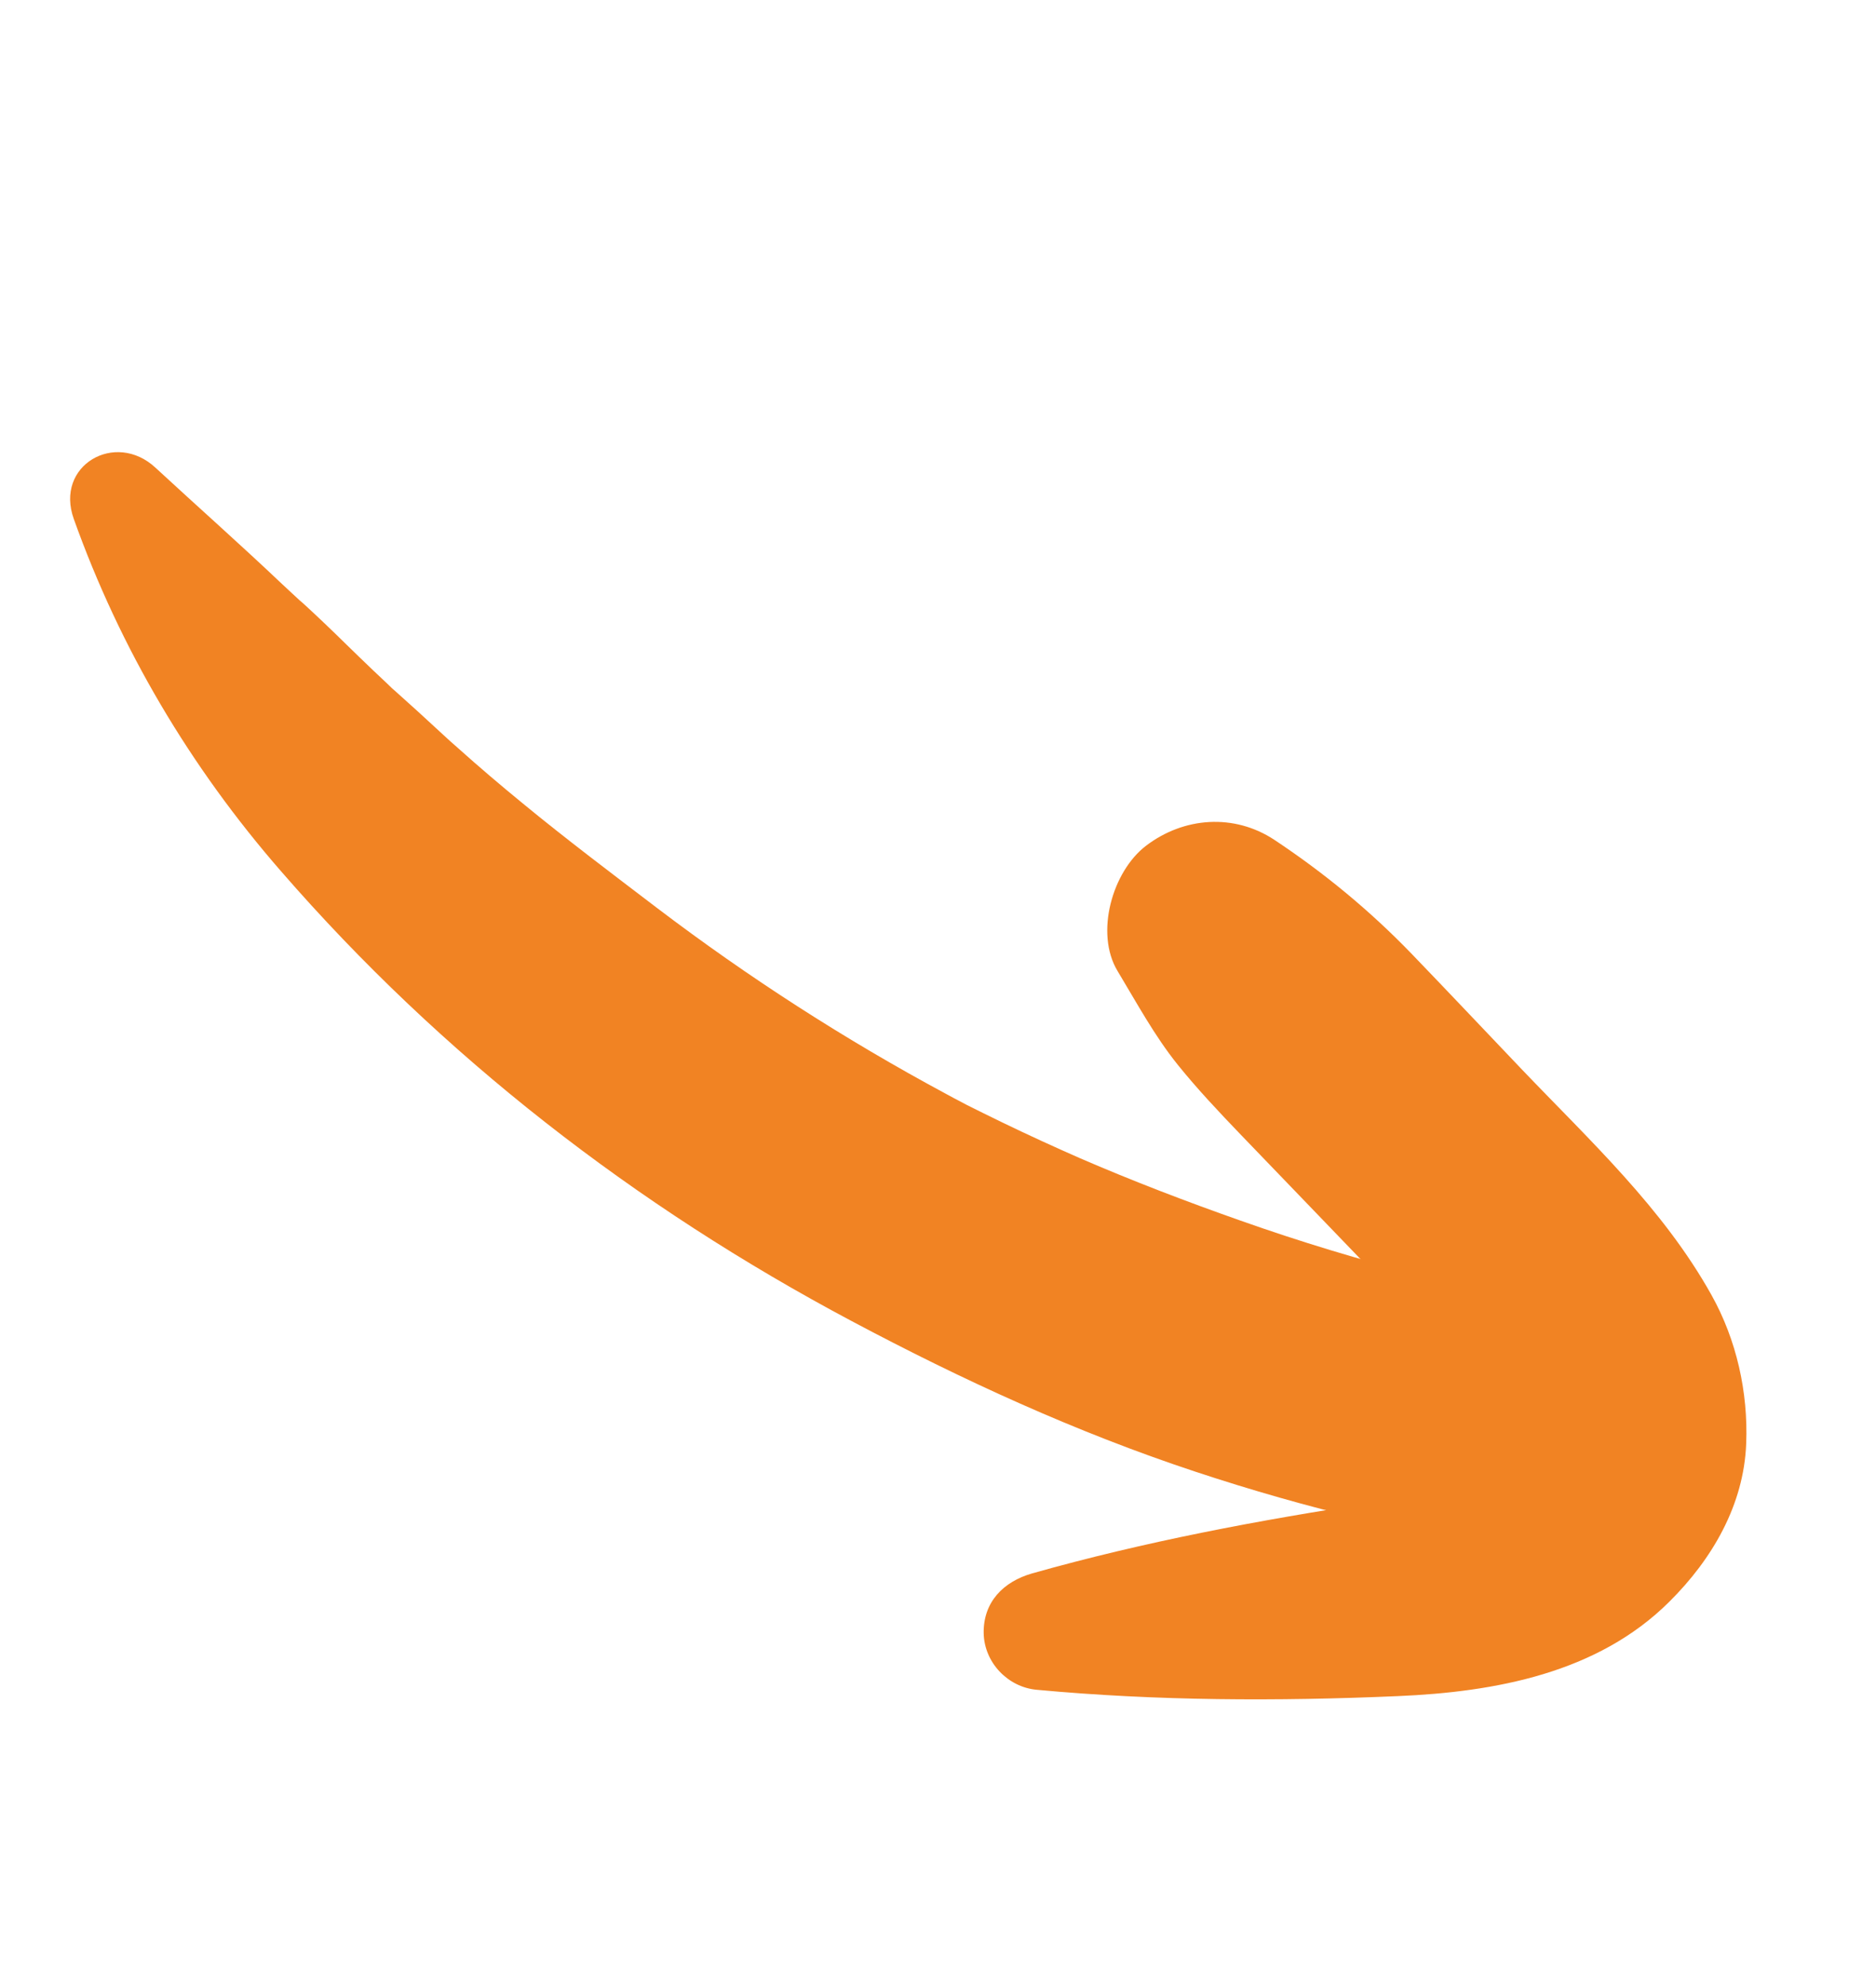
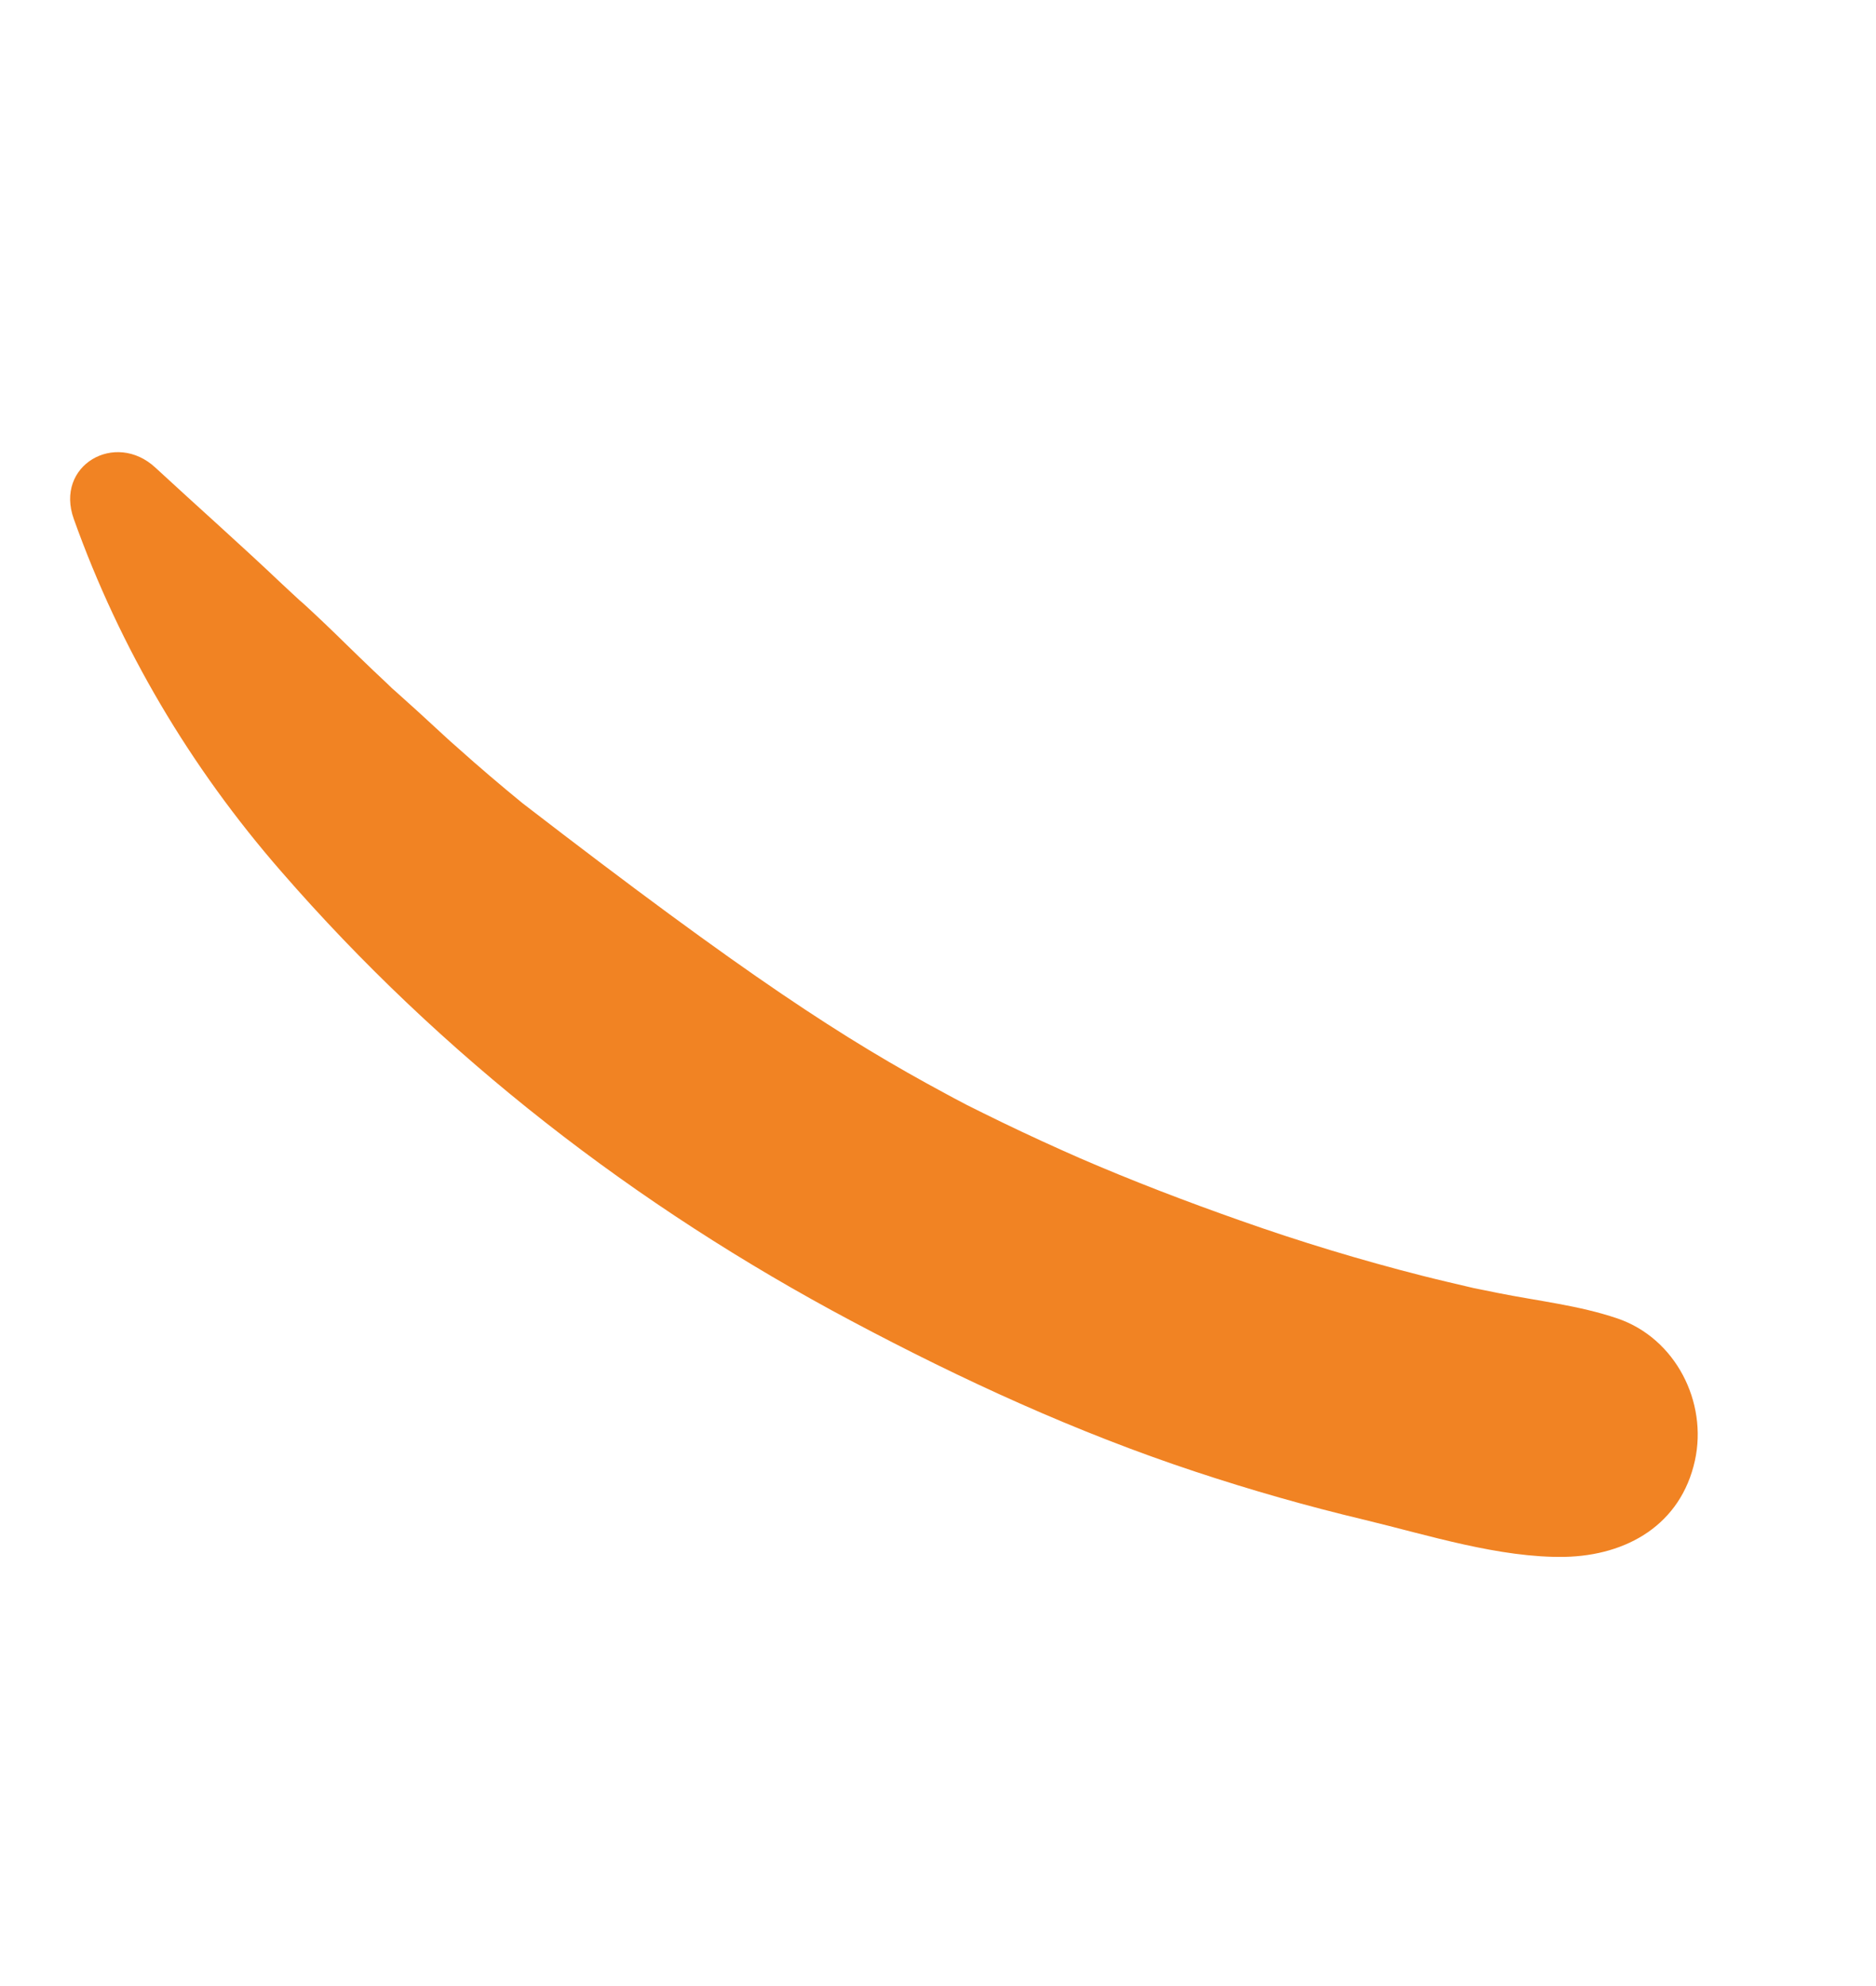
<svg xmlns="http://www.w3.org/2000/svg" width="51" height="54" viewBox="0 0 51 54" fill="none">
-   <path d="M4.226 12.716C5.375 13.778 6.544 14.812 7.679 15.89C7.839 16.037 7.998 16.187 8.157 16.334C8.479 16.628 7.931 16.126 8.247 16.41C8.636 16.767 9.013 17.127 9.391 17.499C9.64 17.74 9.888 17.984 10.14 18.223C10.266 18.343 10.393 18.46 10.519 18.58C11.017 19.054 10.274 18.37 10.733 18.78C11.149 19.15 11.558 19.524 11.966 19.902C12.078 20.006 12.511 20.402 12.058 19.988C12.185 20.103 12.311 20.219 12.441 20.331C13.017 20.848 13.606 21.348 14.201 21.836C15.396 22.82 16.638 23.755 17.869 24.693C20.347 26.575 22.972 28.266 25.712 29.739C25.863 29.823 26.016 29.903 26.171 29.983C26.919 30.386 25.724 29.765 26.203 30.003C26.553 30.178 26.899 30.351 27.248 30.519C27.947 30.858 28.654 31.181 29.366 31.494C30.792 32.111 32.244 32.667 33.712 33.184C35.339 33.76 36.993 34.262 38.668 34.688C39.127 34.805 39.59 34.911 40.053 35.02C40.526 35.133 39.476 34.903 39.955 35.001C40.21 35.05 40.464 35.105 40.718 35.155C41.804 35.373 42.922 35.492 43.97 35.848C45.554 36.388 46.427 38.124 46.077 39.713C45.694 41.451 44.234 42.294 42.541 42.331C40.768 42.363 38.807 41.736 37.101 41.325C35.547 40.955 34.008 40.516 32.492 40.013C29.261 38.944 26.162 37.521 23.157 35.922C17.275 32.796 12.013 28.725 7.639 23.688C5.173 20.856 3.268 17.644 2.007 14.113C1.481 12.652 3.135 11.702 4.226 12.716Z" fill="#F18323" />
-   <path d="M28.061 42.78C31.117 41.916 34.242 41.328 37.382 40.851C38.011 40.755 38.629 40.631 39.249 40.494C39.57 40.406 39.601 40.399 39.332 40.478C39.506 40.419 39.671 40.356 39.837 40.287C39.994 40.221 40.883 39.682 40.296 40.103C40.465 39.983 41.109 39.293 40.652 39.88C40.684 39.835 41.1 39.355 41.072 39.296C40.898 39.659 40.88 39.684 41.017 39.37C41.117 39.037 41.123 39.071 41.023 39.474C41.054 39.321 41.076 39.167 41.086 39.014C41.097 38.664 41.099 38.72 41.098 39.175C41.083 39.029 41.056 38.889 41.021 38.751C41.175 39.202 41.189 39.262 41.069 38.929C41.008 38.806 40.802 38.16 40.665 38.13C40.739 38.25 40.813 38.372 40.889 38.493C40.803 38.365 40.709 38.241 40.617 38.118C40.425 37.871 40.226 37.633 40.016 37.401C39.064 36.34 38.045 35.336 37.059 34.31C35.947 33.157 34.84 32.001 33.729 30.85C33.138 30.234 32.554 29.616 32.018 28.951C31.386 28.165 30.902 27.266 30.382 26.403C29.761 25.375 30.237 23.697 31.155 22.996C32.182 22.213 33.549 22.112 34.646 22.836C36.005 23.74 37.23 24.749 38.369 25.927C39.368 26.964 40.358 28.013 41.351 29.055C43.207 31 45.204 32.84 46.527 35.21C47.21 36.433 47.526 37.854 47.471 39.25C47.408 40.923 46.543 42.397 45.383 43.549C43.43 45.495 40.642 46.004 38.002 46.117C34.732 46.259 31.443 46.248 28.185 45.945C27.395 45.873 26.762 45.203 26.742 44.415C26.724 43.568 27.27 43.005 28.061 42.78Z" fill="#F18323" />
+   <path d="M4.226 12.716C5.375 13.778 6.544 14.812 7.679 15.89C7.839 16.037 7.998 16.187 8.157 16.334C8.479 16.628 7.931 16.126 8.247 16.41C8.636 16.767 9.013 17.127 9.391 17.499C9.64 17.74 9.888 17.984 10.14 18.223C10.266 18.343 10.393 18.46 10.519 18.58C11.017 19.054 10.274 18.37 10.733 18.78C11.149 19.15 11.558 19.524 11.966 19.902C12.078 20.006 12.511 20.402 12.058 19.988C12.185 20.103 12.311 20.219 12.441 20.331C13.017 20.848 13.606 21.348 14.201 21.836C20.347 26.575 22.972 28.266 25.712 29.739C25.863 29.823 26.016 29.903 26.171 29.983C26.919 30.386 25.724 29.765 26.203 30.003C26.553 30.178 26.899 30.351 27.248 30.519C27.947 30.858 28.654 31.181 29.366 31.494C30.792 32.111 32.244 32.667 33.712 33.184C35.339 33.76 36.993 34.262 38.668 34.688C39.127 34.805 39.59 34.911 40.053 35.02C40.526 35.133 39.476 34.903 39.955 35.001C40.21 35.05 40.464 35.105 40.718 35.155C41.804 35.373 42.922 35.492 43.97 35.848C45.554 36.388 46.427 38.124 46.077 39.713C45.694 41.451 44.234 42.294 42.541 42.331C40.768 42.363 38.807 41.736 37.101 41.325C35.547 40.955 34.008 40.516 32.492 40.013C29.261 38.944 26.162 37.521 23.157 35.922C17.275 32.796 12.013 28.725 7.639 23.688C5.173 20.856 3.268 17.644 2.007 14.113C1.481 12.652 3.135 11.702 4.226 12.716Z" fill="#F18323" />
</svg>